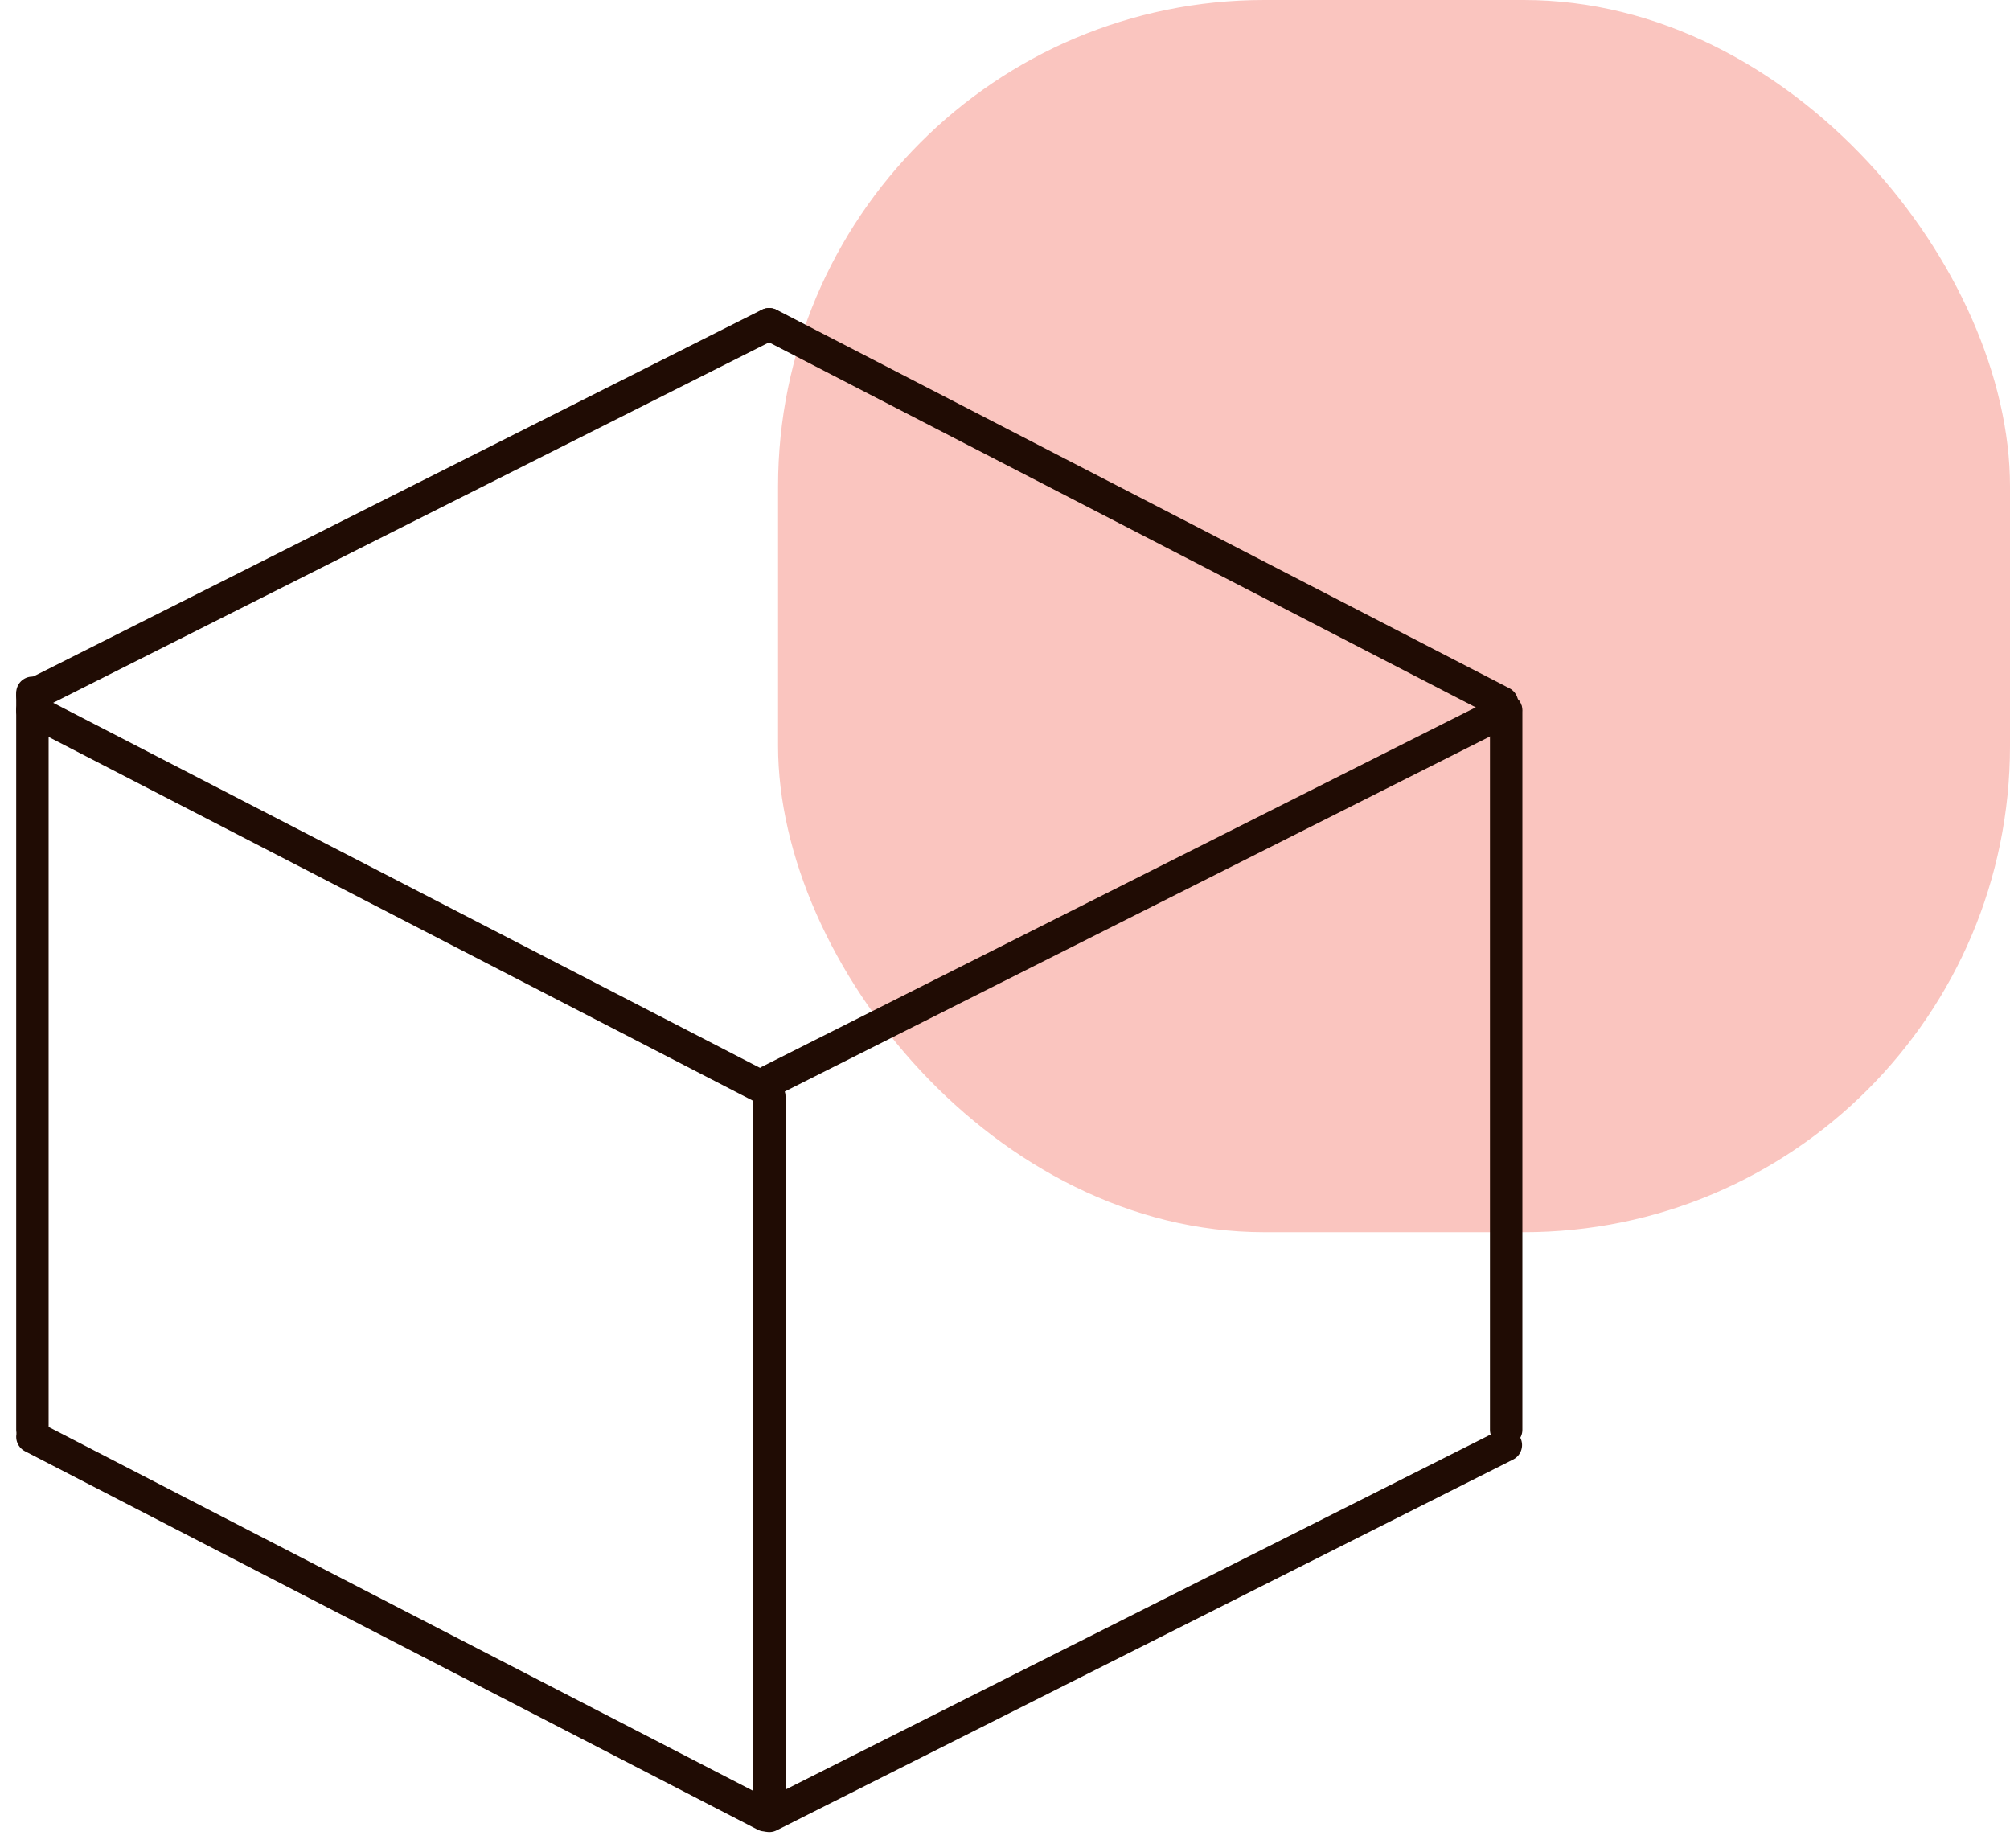
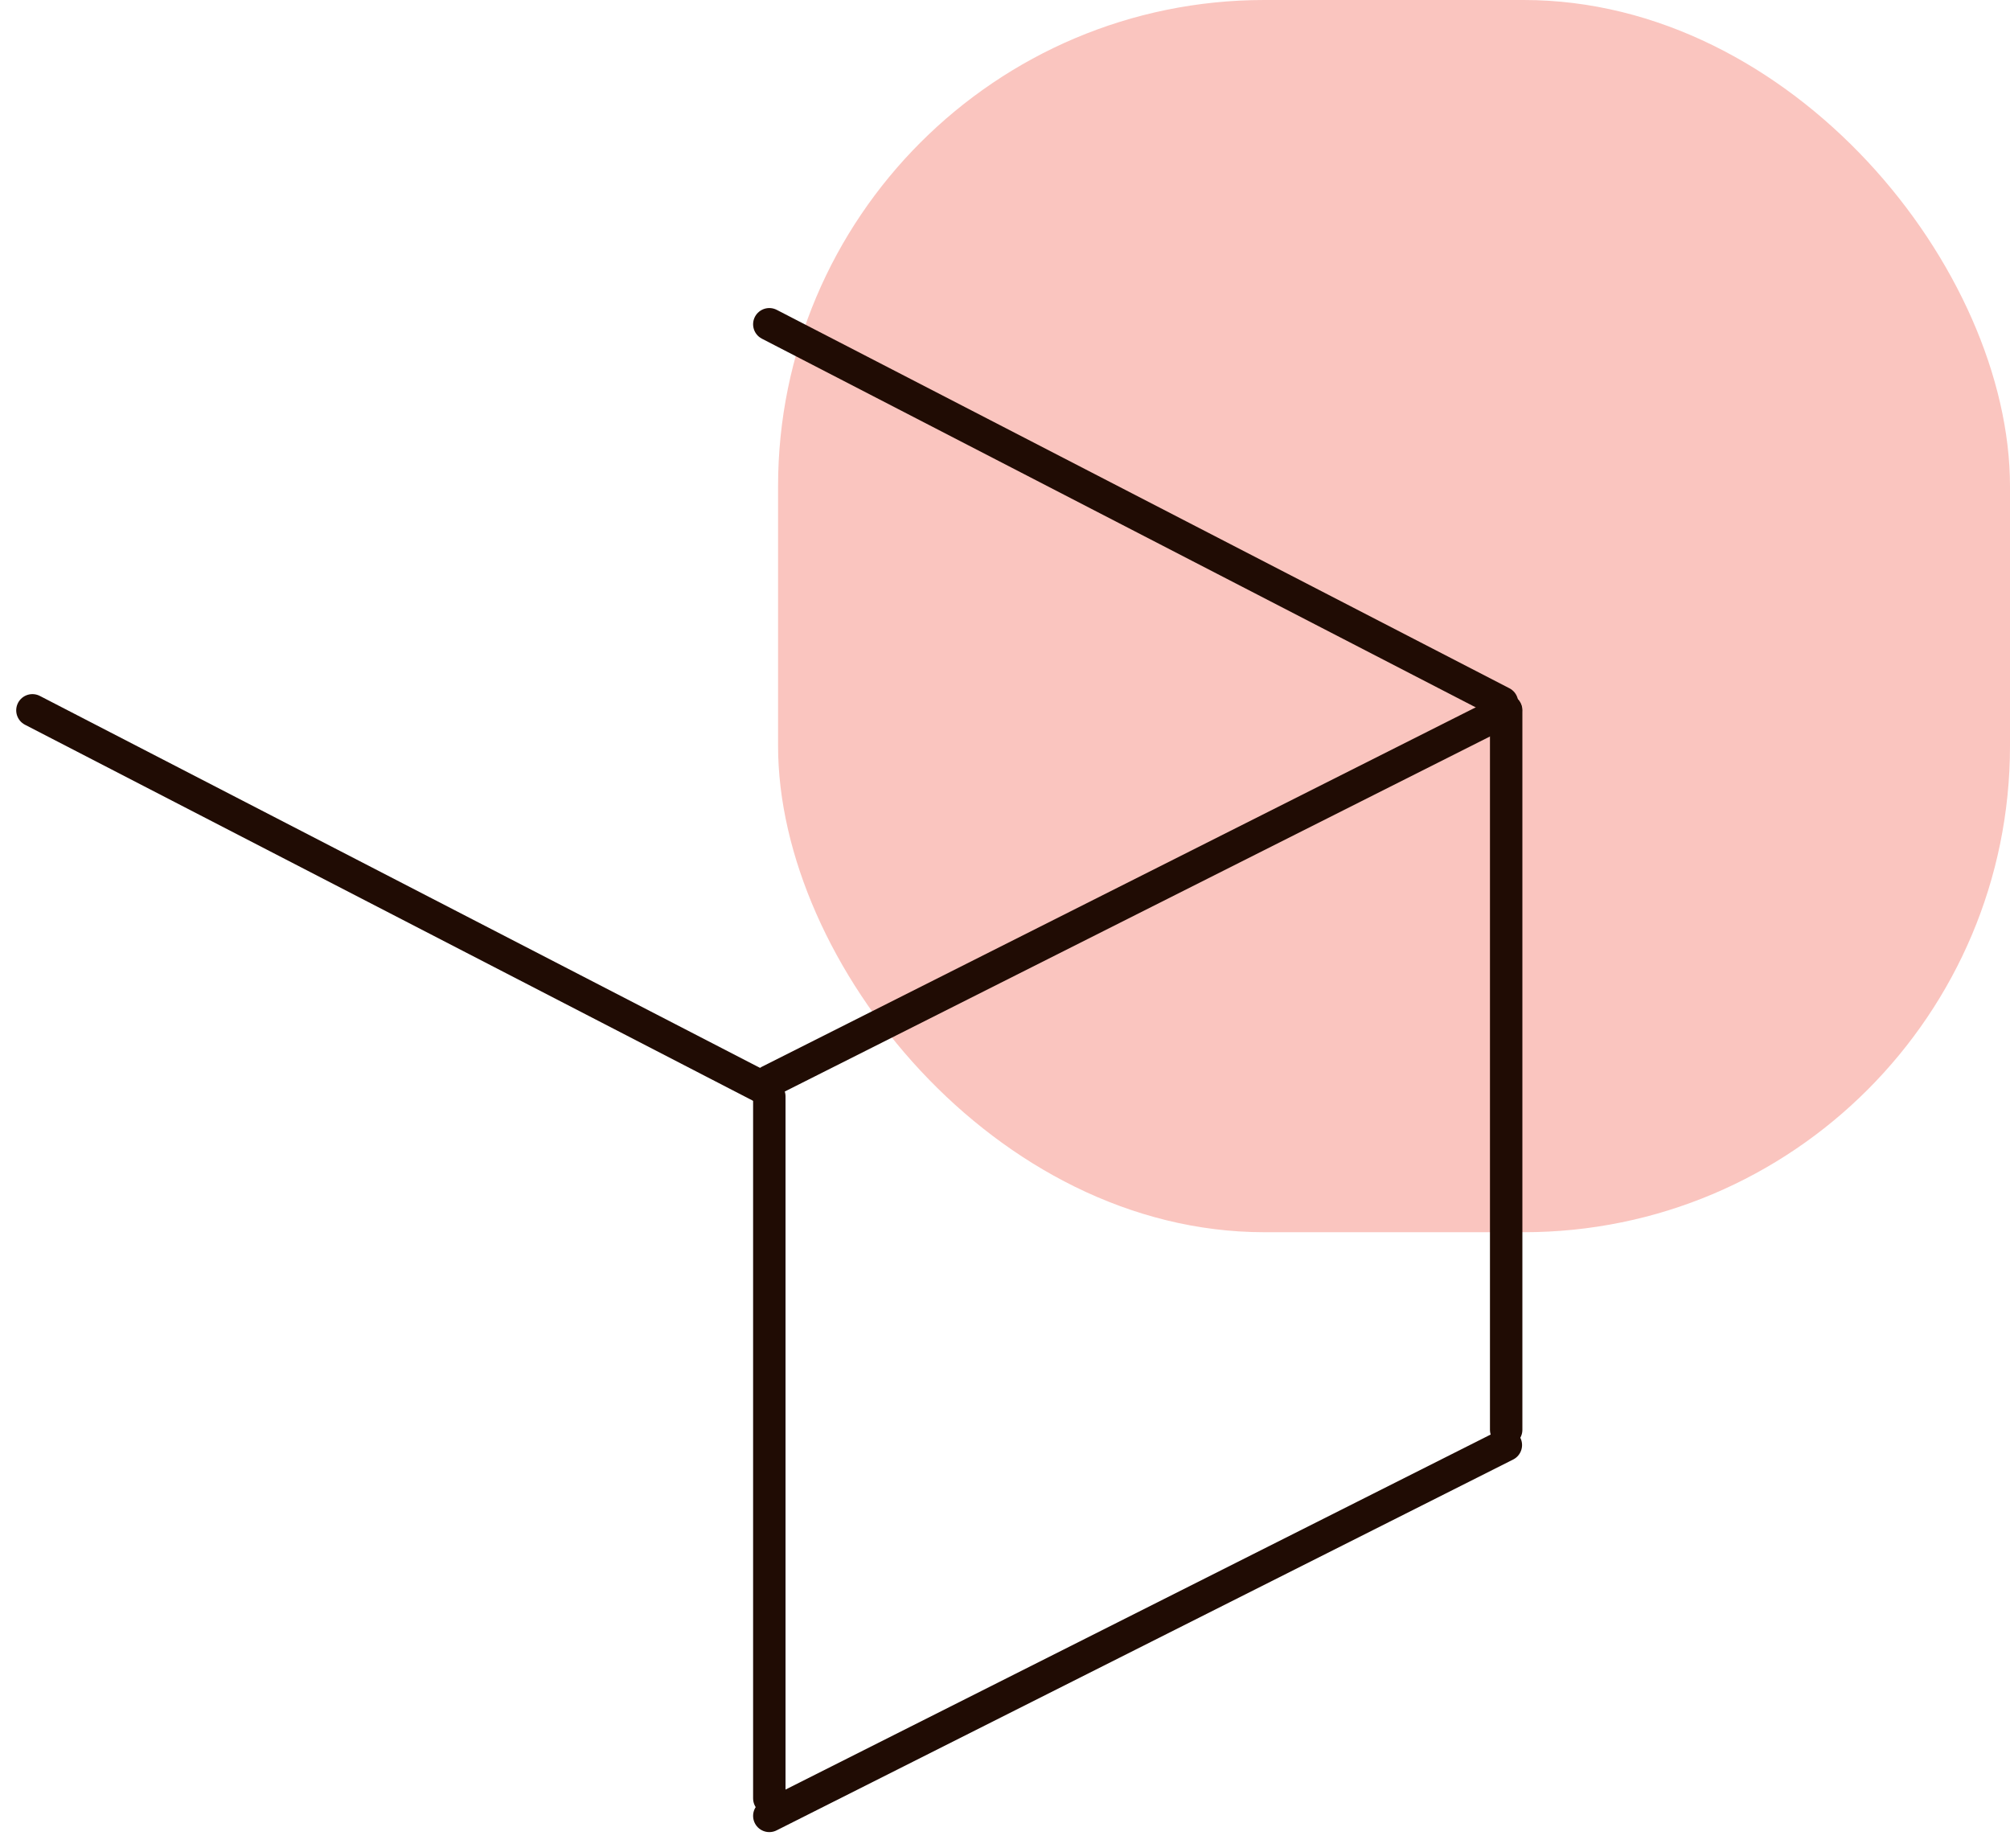
<svg xmlns="http://www.w3.org/2000/svg" width="62" height="57" viewBox="0 0 62 57" fill="none">
  <rect x="24" width="38" height="38" rx="15" fill="#FAC5BF" />
-   <path d="M1 21.365L1 44.094" stroke="#200C04" stroke-linecap="round" />
  <path d="M1 21.906L23.6 33.576" stroke="#200C04" stroke-linecap="round" />
-   <path d="M1 44.311L23.6 55.981" stroke="#200C04" stroke-linecap="round" />
  <path d="M23.73 10L46.33 21.67" stroke="#200C04" stroke-linecap="round" />
-   <path d="M1 21.436L23.72 10" stroke="#200C04" stroke-linecap="round" />
  <path d="M23.73 33.342L46.449 21.906" stroke="#200C04" stroke-linecap="round" />
  <path d="M23.73 56L46.449 44.564" stroke="#200C04" stroke-linecap="round" />
  <path d="M23.73 33.812V55.459" stroke="#200C04" stroke-linecap="round" />
  <path d="M46.459 21.906V44.094" stroke="#200C04" stroke-linecap="round" />
</svg>